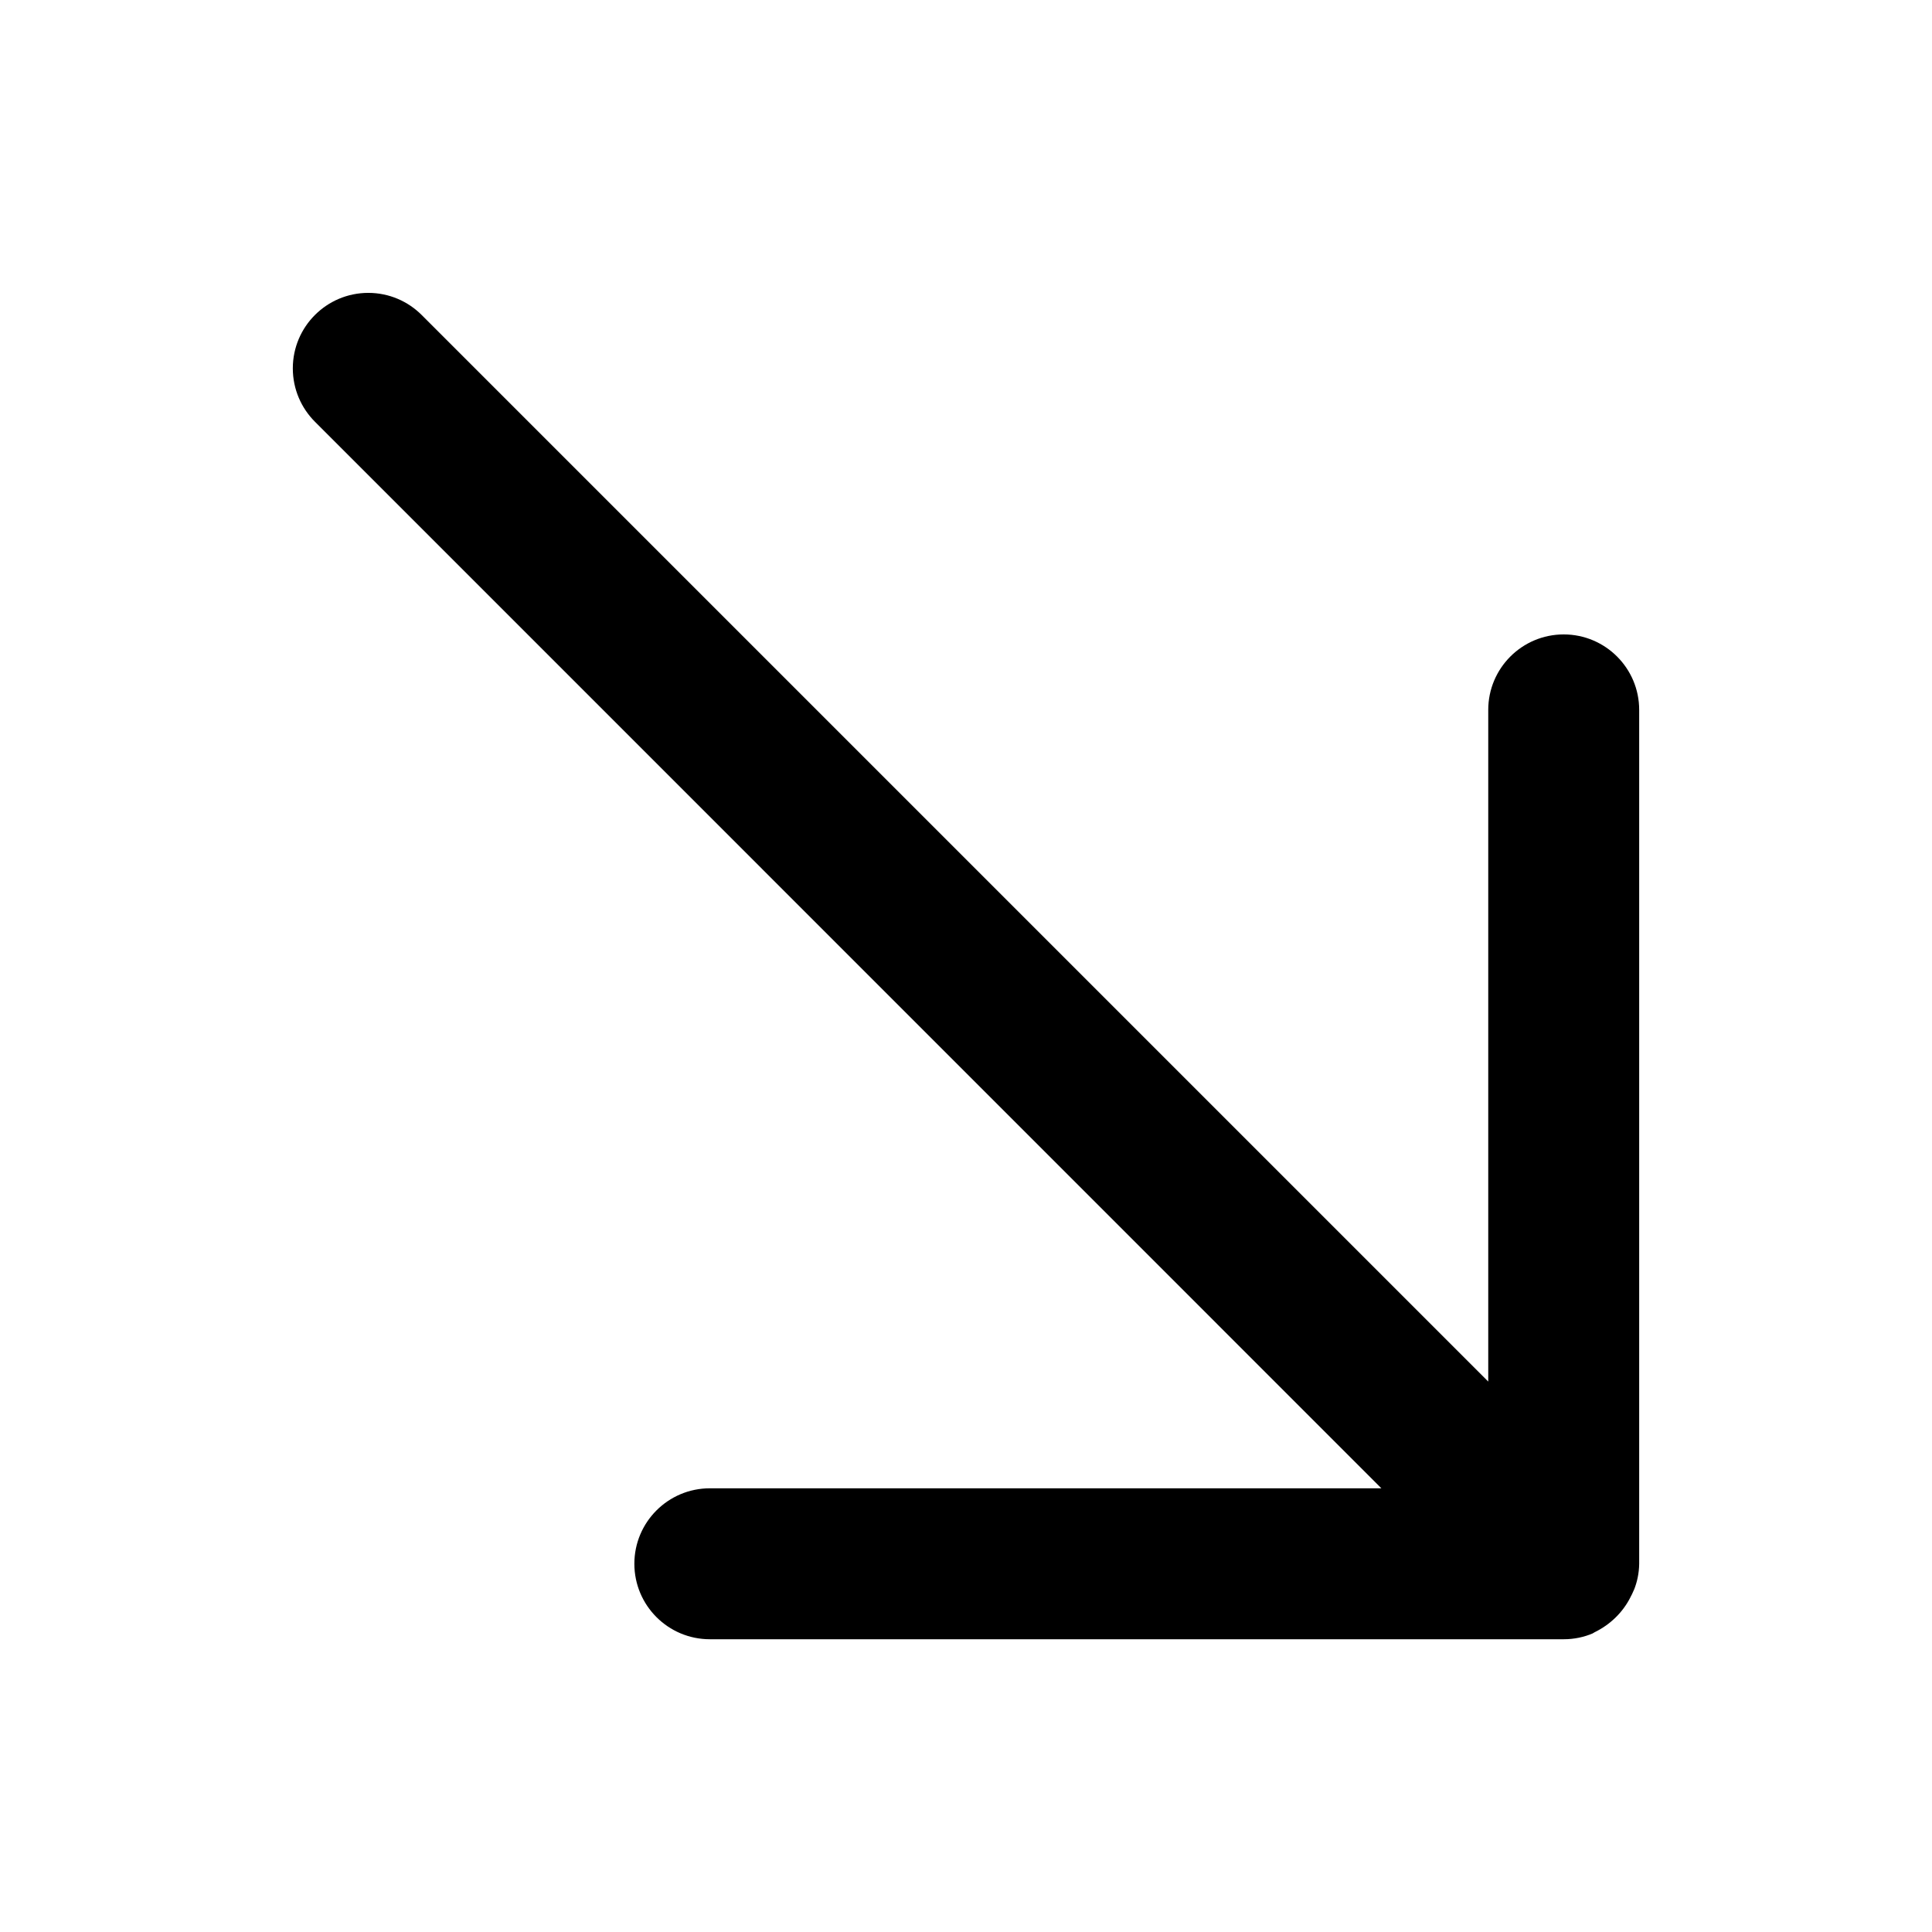
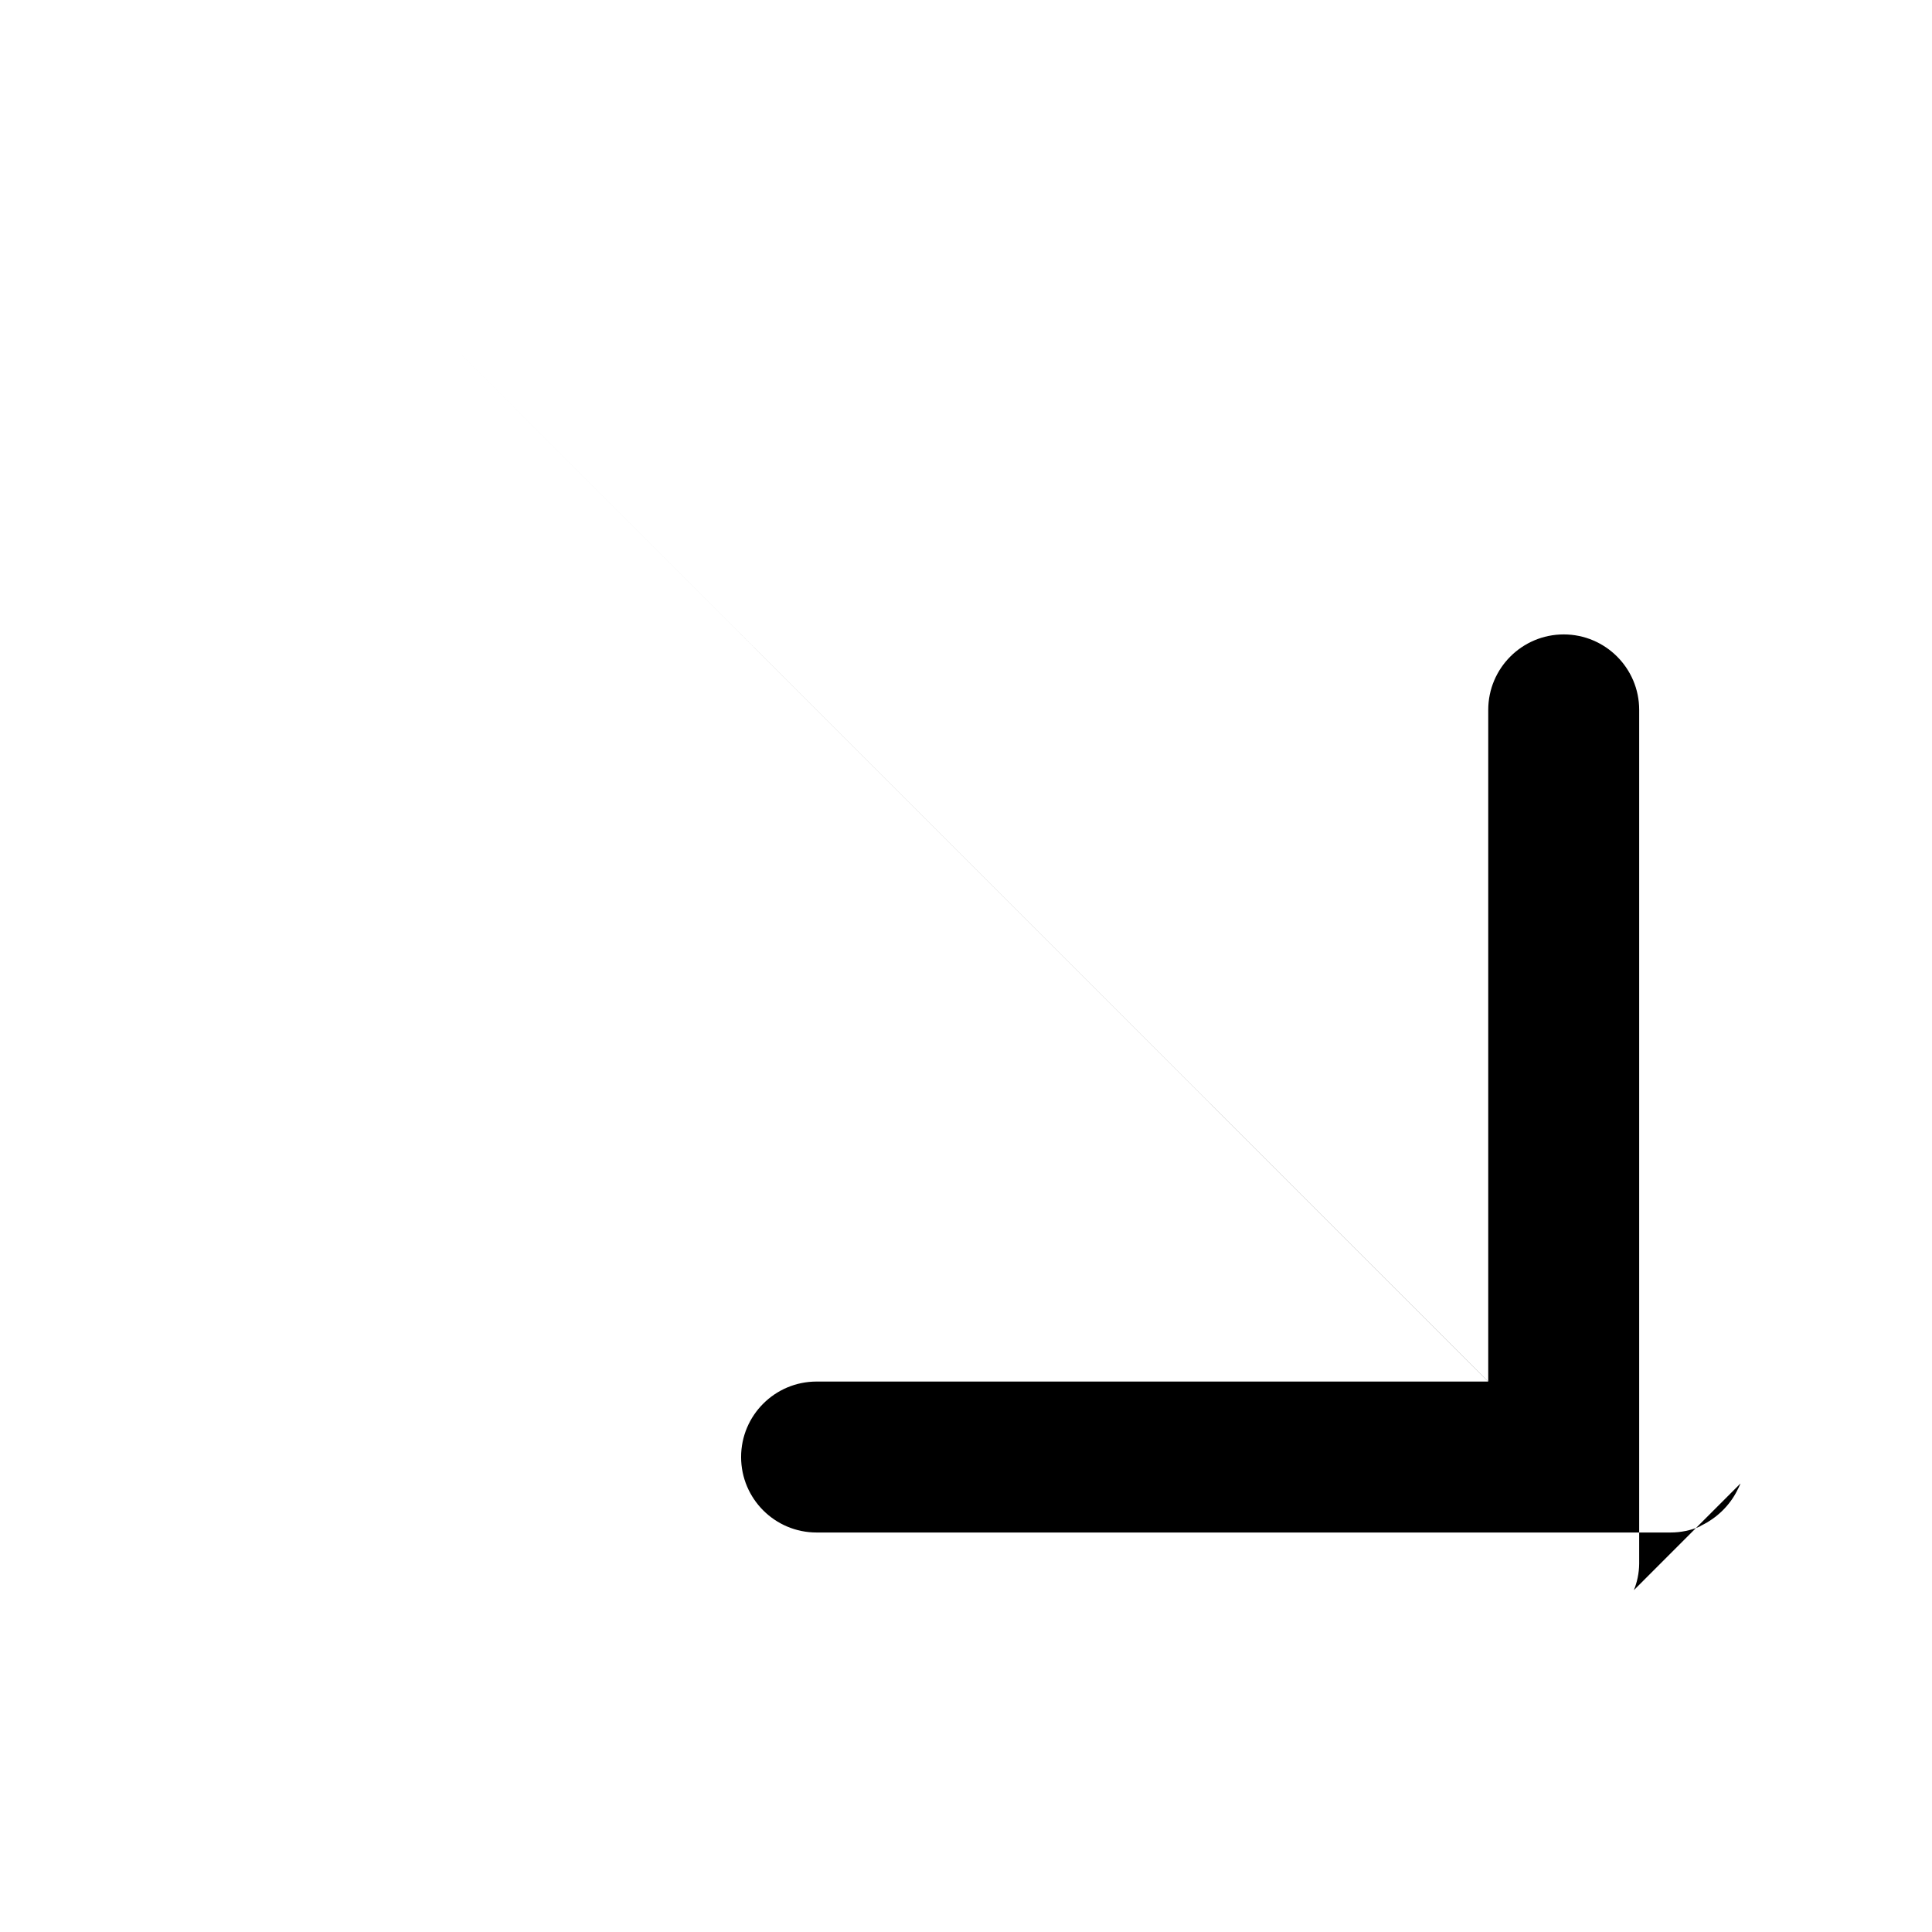
<svg xmlns="http://www.w3.org/2000/svg" fill="#000000" width="800px" height="800px" viewBox="0 0 32 32" version="1.1">
  <title>arrow-down-right</title>
-   <path d="M27.062 26.338c0.053-0.129 0.086-0.279 0.088-0.436l0-0.001v-14.143c0-0.69-0.56-1.25-1.25-1.25s-1.25 0.56-1.25 1.25v0 11.125l-17.666-17.666c-0.226-0.226-0.539-0.366-0.884-0.366-0.69 0-1.25 0.56-1.25 1.25 0 0.345 0.14 0.658 0.366 0.884v0l17.664 17.666h-11.123c-0.69 0-1.25 0.56-1.25 1.25s0.56 1.25 1.25 1.25v0h14.143c0 0 0.001 0 0.001 0 0.172 0 0.336-0.035 0.485-0.099l-0.008 0.003 0.034-0.020c0.258-0.126 0.463-0.326 0.59-0.573l0.003-0.007c0.017-0.031 0.036-0.069 0.052-0.108l0.003-0.008z" />
+   <path d="M27.062 26.338c0.053-0.129 0.086-0.279 0.088-0.436l0-0.001v-14.143c0-0.69-0.56-1.25-1.25-1.25s-1.25 0.56-1.25 1.25v0 11.125l-17.666-17.666v0l17.664 17.666h-11.123c-0.69 0-1.25 0.56-1.25 1.25s0.56 1.25 1.25 1.25v0h14.143c0 0 0.001 0 0.001 0 0.172 0 0.336-0.035 0.485-0.099l-0.008 0.003 0.034-0.020c0.258-0.126 0.463-0.326 0.59-0.573l0.003-0.007c0.017-0.031 0.036-0.069 0.052-0.108l0.003-0.008z" />
</svg>